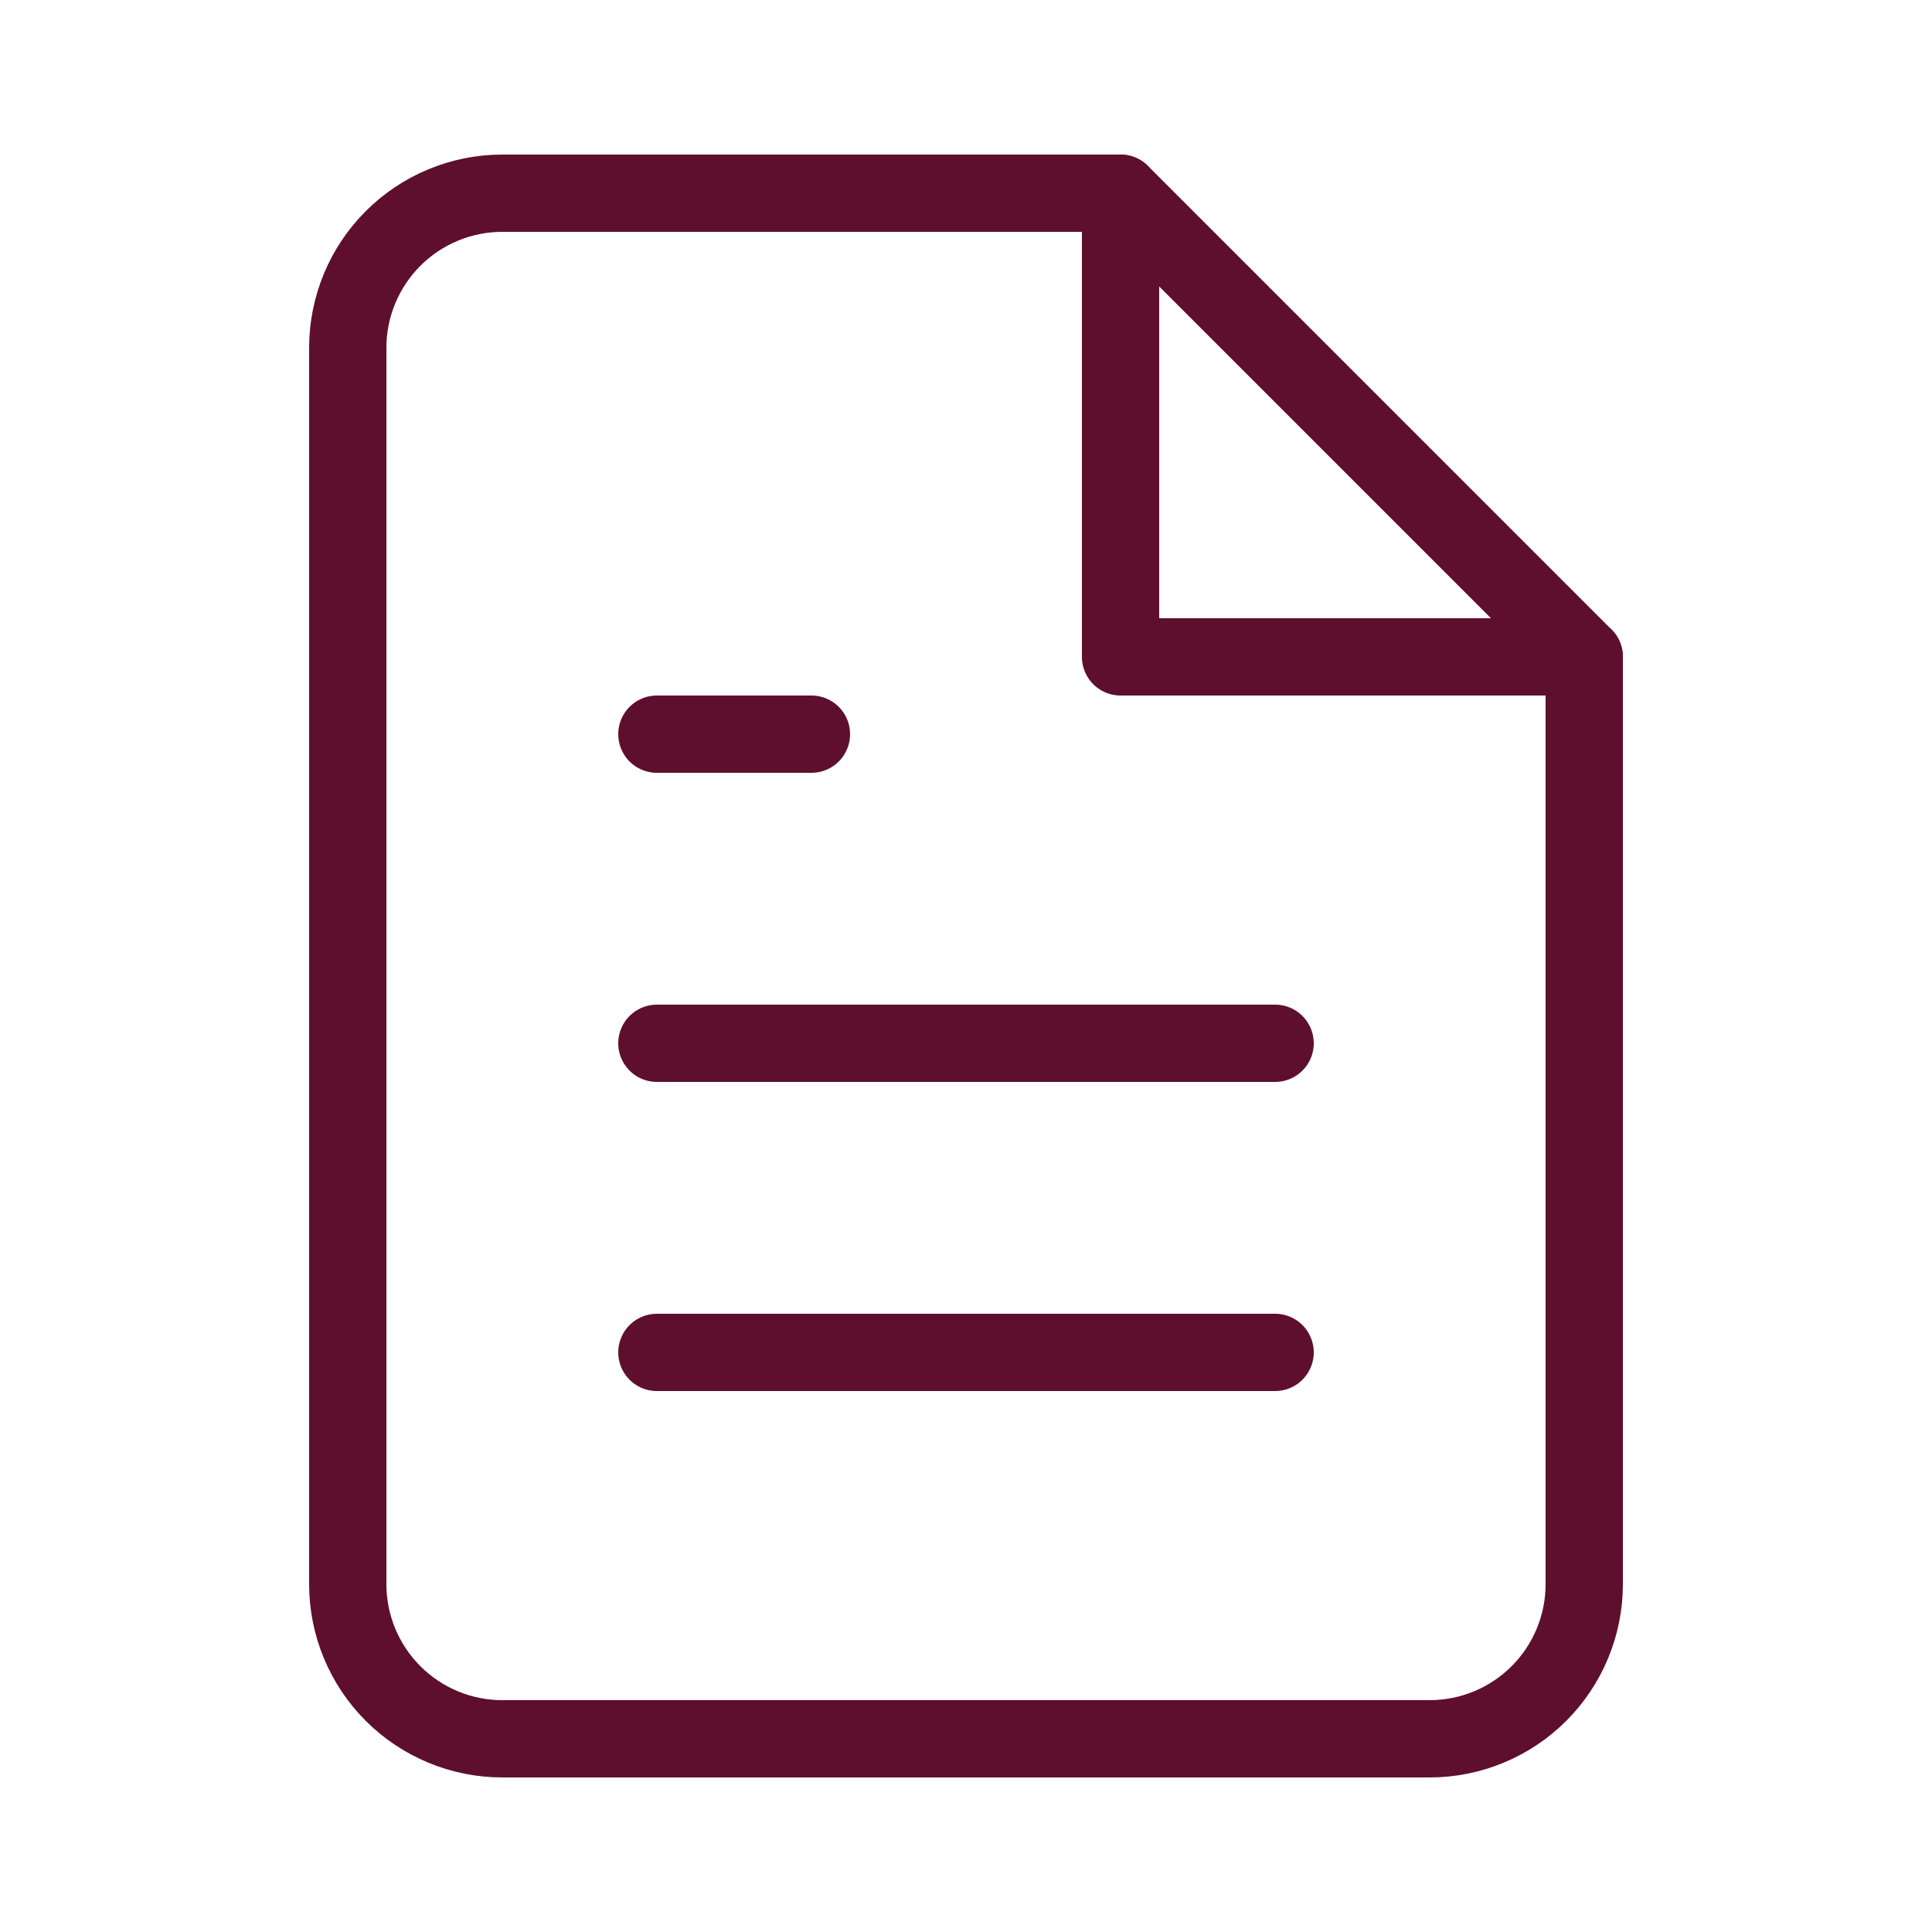
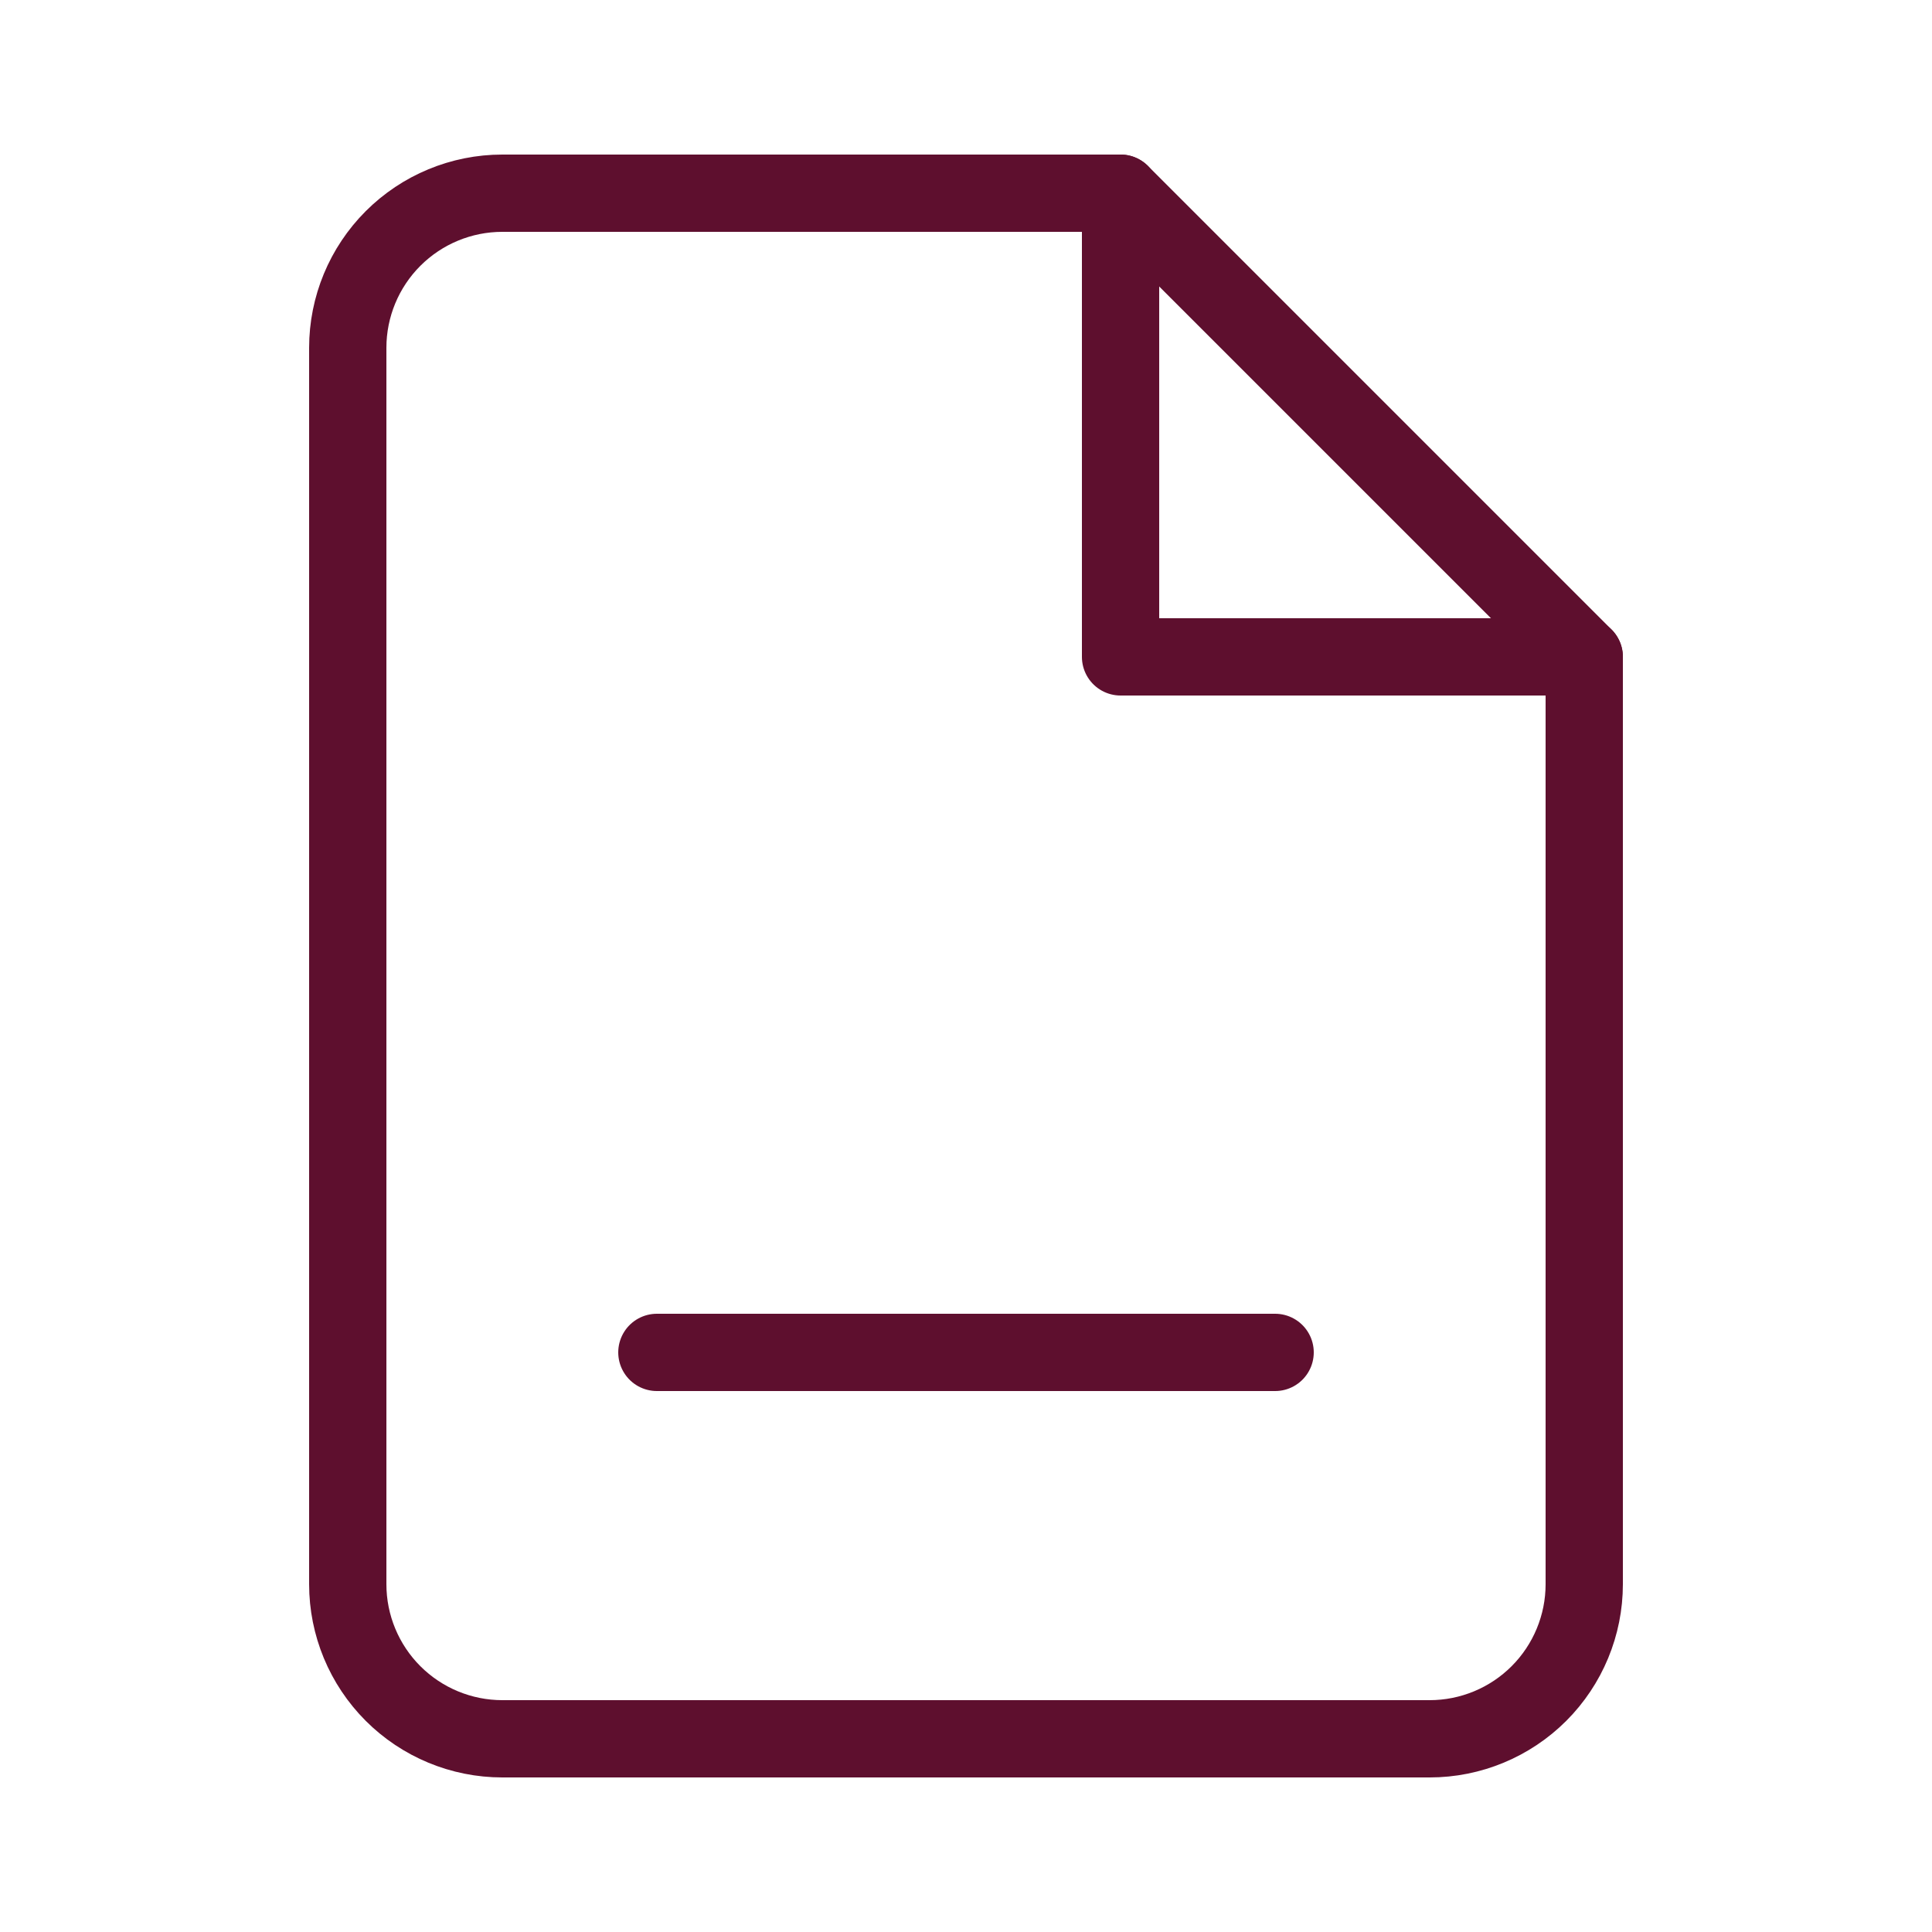
<svg xmlns="http://www.w3.org/2000/svg" width="25" height="25" viewBox="0 0 25 25" fill="none">
  <path d="M14.5 2.5H6.5C5.97 2.5 5.461 2.711 5.086 3.086C4.711 3.461 4.5 3.97 4.5 4.5V20.5C4.5 21.03 4.711 21.539 5.086 21.914C5.461 22.289 5.97 22.5 6.5 22.5H18.5C19.03 22.5 19.539 22.289 19.914 21.914C20.289 21.539 20.5 21.03 20.5 20.5V8.5L14.5 2.5Z" stroke="#5E0F2E" stroke-linecap="round" stroke-linejoin="round" />
  <path d="M14.5 2.5V8.5H20.5" stroke="#5E0F2E" stroke-linecap="round" stroke-linejoin="round" />
-   <path d="M16.5 13.5H8.5" stroke="#5E0F2E" stroke-linecap="round" stroke-linejoin="round" />
  <path d="M16.5 17.5H8.5" stroke="#5E0F2E" stroke-linecap="round" stroke-linejoin="round" />
-   <path d="M10.5 9.5H9.5H8.5" stroke="#5E0F2E" stroke-linecap="round" stroke-linejoin="round" />
</svg>